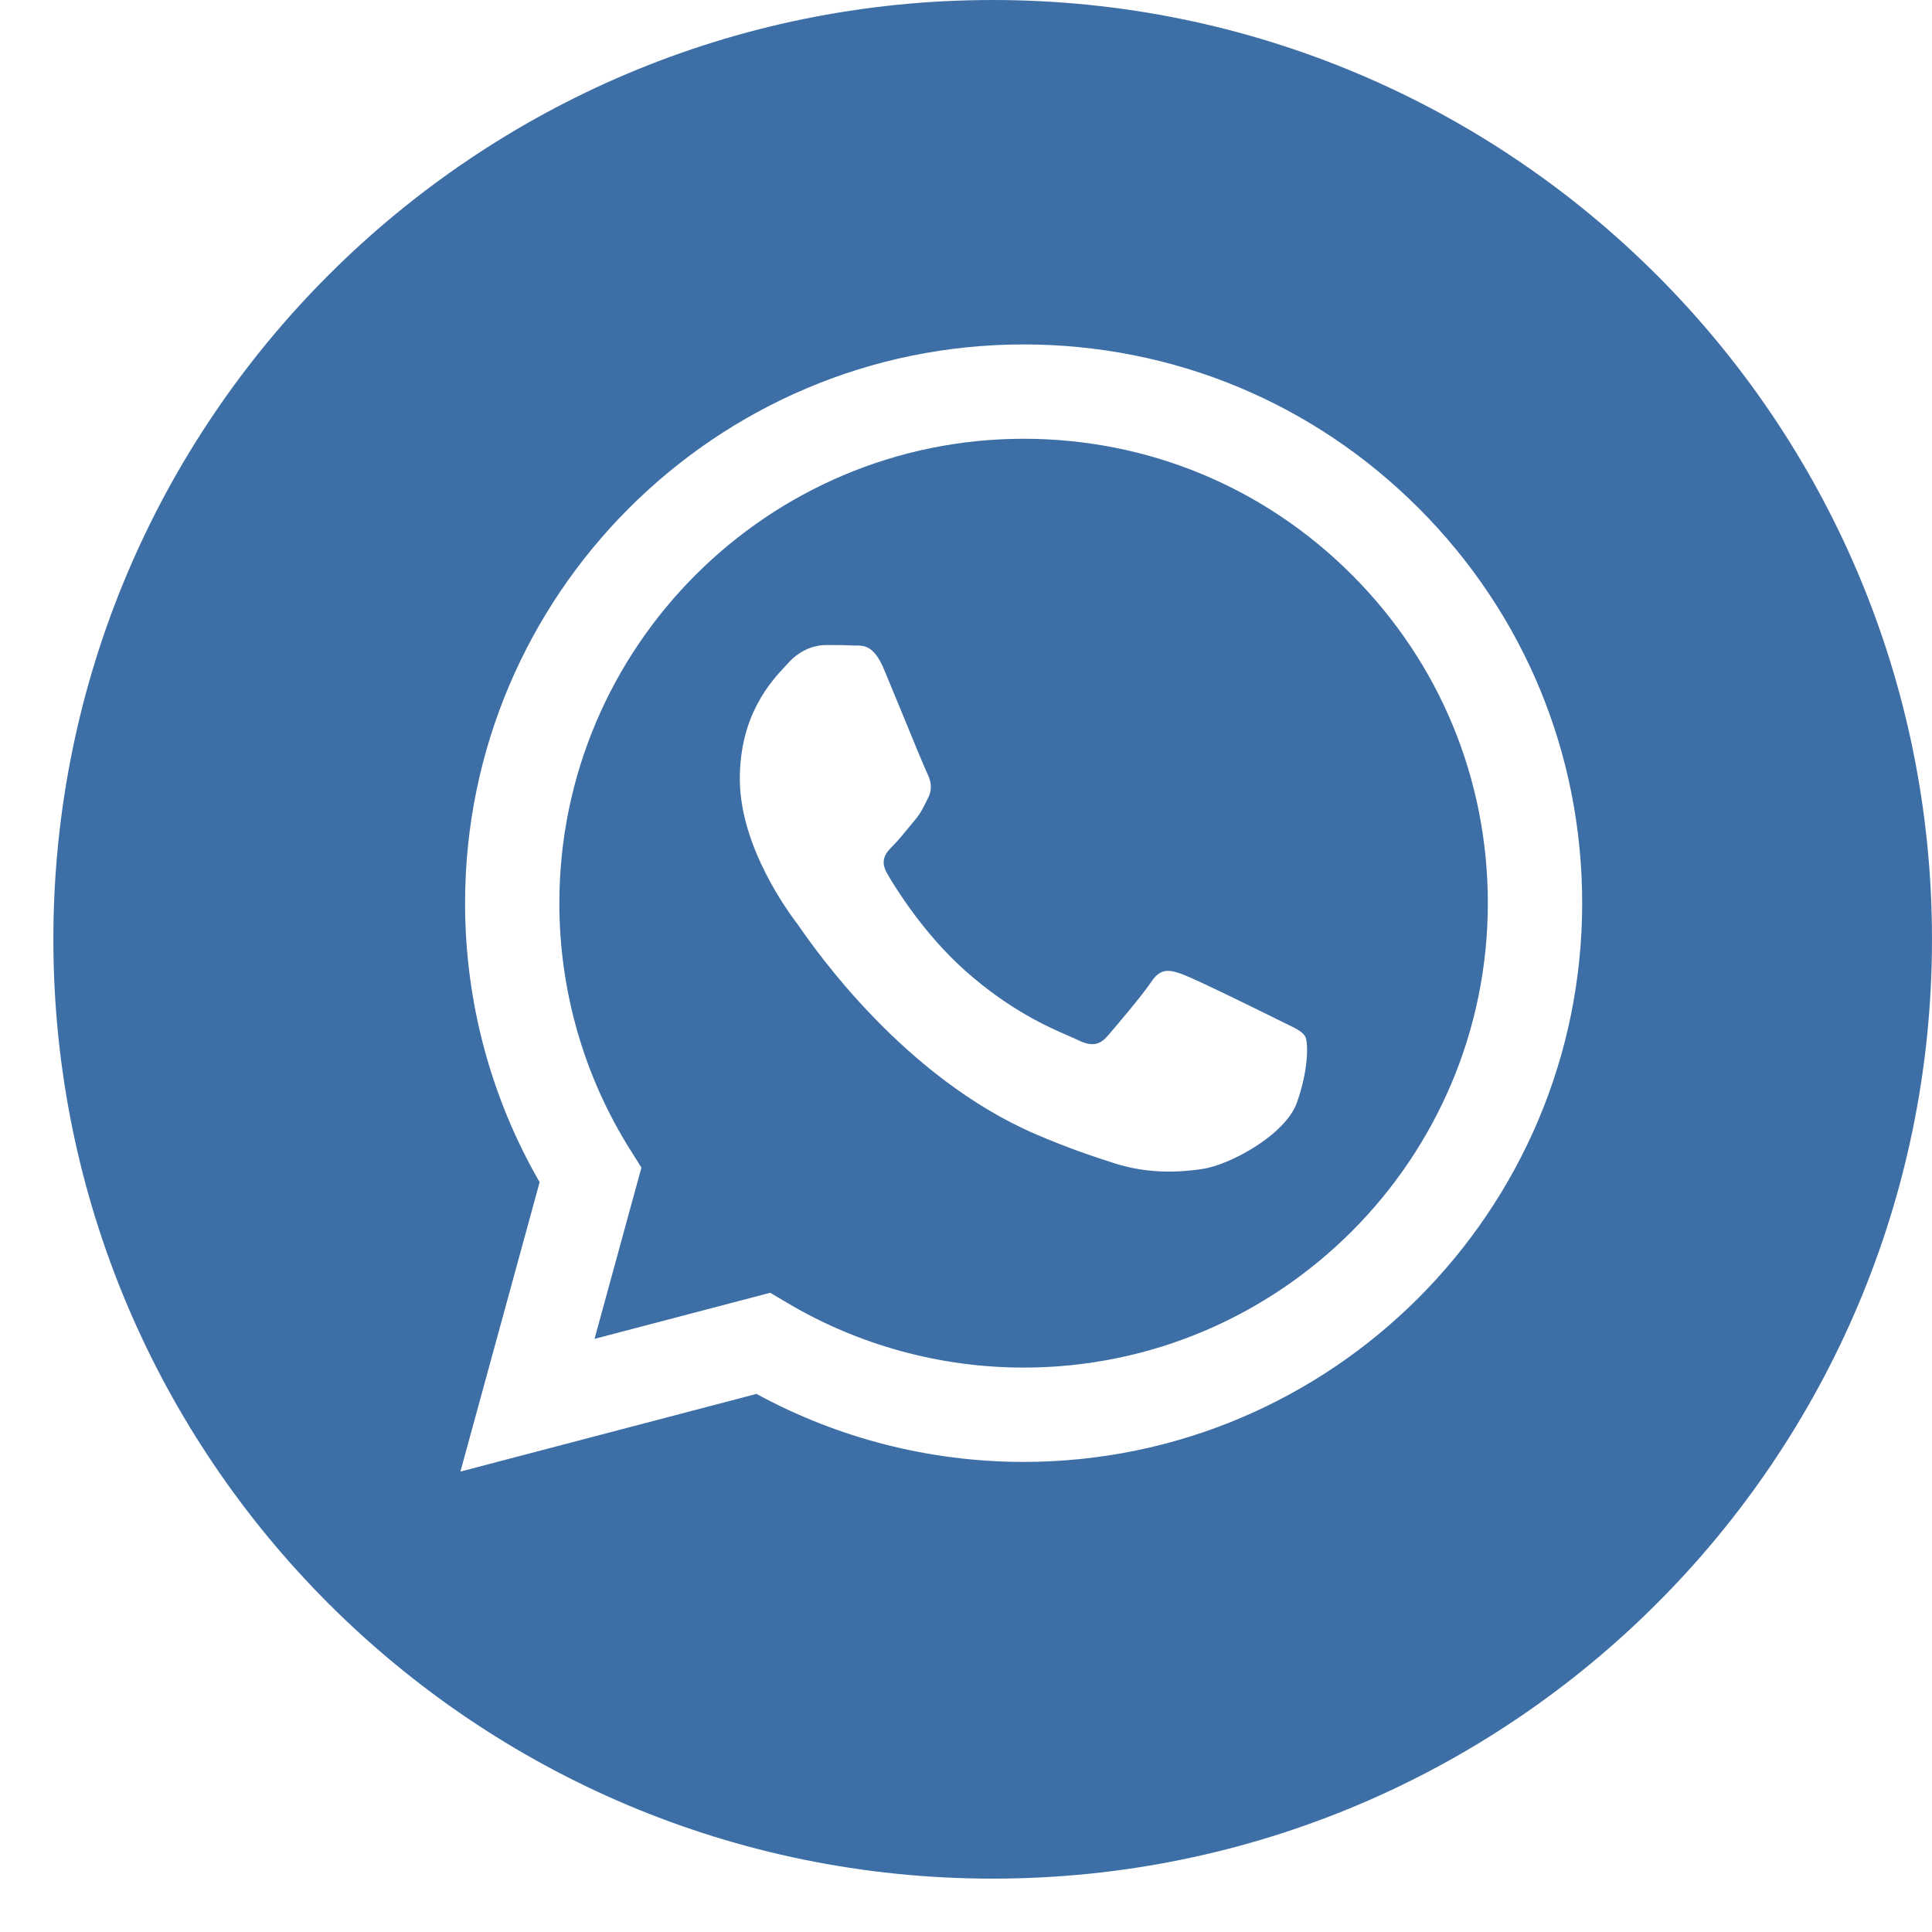
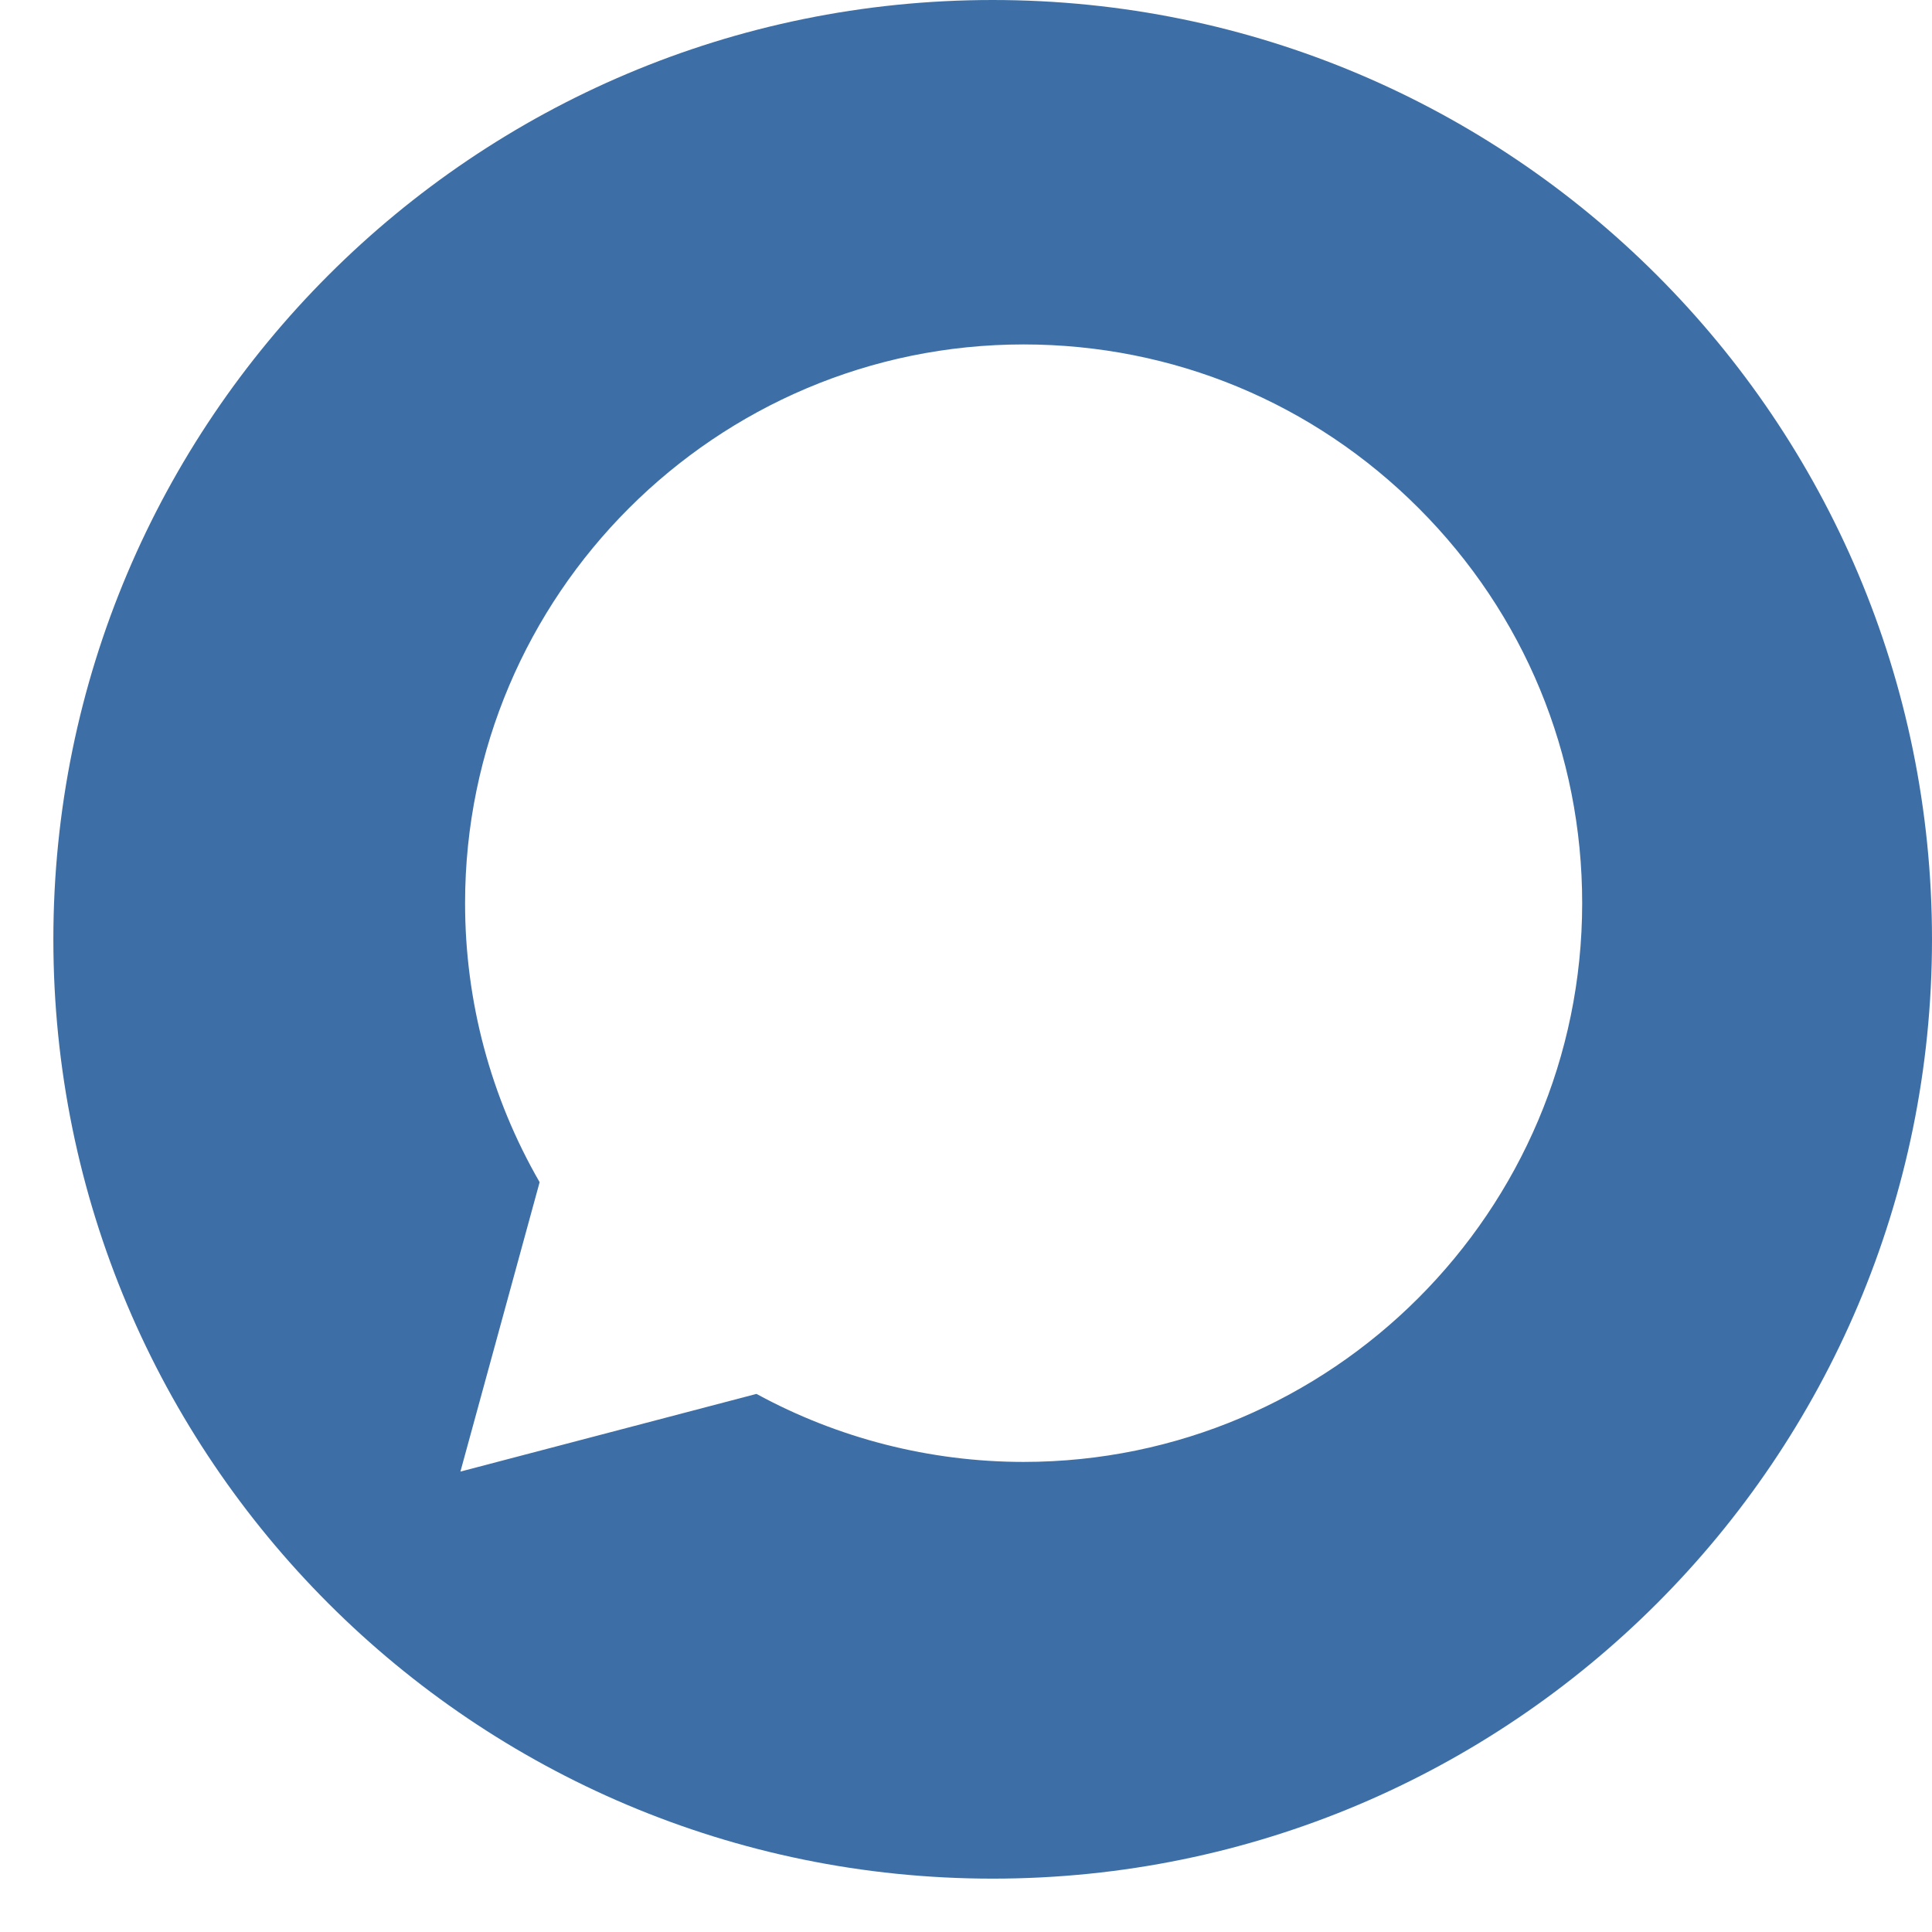
<svg xmlns="http://www.w3.org/2000/svg" width="29" height="29" viewBox="0 0 29 29" fill="none">
  <path fill-rule="evenodd" clip-rule="evenodd" d="M0.801 14.099C0.801 21.886 7.113 28.199 14.9 28.199C22.687 28.199 29 21.886 29 14.099C29 6.313 22.687 0 14.9 0C7.113 0 0.801 6.313 0.801 14.099ZM23.749 13.56C23.747 18.181 19.988 21.942 15.365 21.944H15.362C13.959 21.943 12.58 21.591 11.355 20.923L6.911 22.089L8.1 17.745C7.366 16.473 6.98 15.031 6.981 13.553C6.983 8.931 10.744 5.17 15.365 5.17C17.608 5.171 19.713 6.044 21.296 7.629C22.879 9.213 23.75 11.32 23.749 13.56Z" fill="#3D6FA6" />
-   <path fill-rule="evenodd" clip-rule="evenodd" d="M8.924 20.097L11.561 19.405L11.816 19.556C12.885 20.191 14.112 20.527 15.362 20.528H15.365C19.206 20.528 22.332 17.402 22.333 13.559C22.334 11.697 21.61 9.947 20.294 8.63C18.979 7.312 17.229 6.587 15.368 6.586C11.524 6.586 8.398 9.712 8.396 13.554C8.396 14.87 8.764 16.153 9.462 17.262L9.628 17.526L8.924 20.097ZM19.302 15.365C19.449 15.436 19.547 15.483 19.589 15.554C19.642 15.641 19.642 16.06 19.467 16.55C19.293 17.039 18.456 17.486 18.053 17.546C17.692 17.6 17.236 17.622 16.734 17.463C16.43 17.366 16.039 17.237 15.54 17.022C13.576 16.174 12.248 14.27 11.998 13.91C11.98 13.885 11.968 13.868 11.961 13.858L11.959 13.856C11.848 13.708 11.105 12.717 11.105 11.691C11.105 10.726 11.579 10.221 11.798 9.988C11.813 9.972 11.826 9.957 11.839 9.944C12.031 9.734 12.258 9.682 12.397 9.682C12.537 9.682 12.677 9.683 12.799 9.689C12.814 9.69 12.83 9.69 12.846 9.69C12.968 9.689 13.12 9.688 13.27 10.049C13.328 10.187 13.412 10.393 13.502 10.61C13.682 11.049 13.881 11.534 13.916 11.604C13.968 11.709 14.003 11.831 13.934 11.971C13.923 11.992 13.913 12.012 13.904 12.031C13.852 12.138 13.813 12.217 13.724 12.32C13.689 12.361 13.653 12.405 13.617 12.45C13.545 12.537 13.473 12.625 13.41 12.688C13.305 12.792 13.196 12.905 13.318 13.115C13.44 13.325 13.861 14.011 14.483 14.566C15.153 15.163 15.735 15.416 16.029 15.544C16.087 15.569 16.134 15.589 16.168 15.606C16.377 15.711 16.5 15.693 16.622 15.554C16.744 15.414 17.145 14.942 17.285 14.732C17.425 14.523 17.564 14.557 17.756 14.627C17.948 14.697 18.978 15.204 19.188 15.309C19.229 15.329 19.267 15.348 19.302 15.365Z" fill="#3D6FA6" />
</svg>